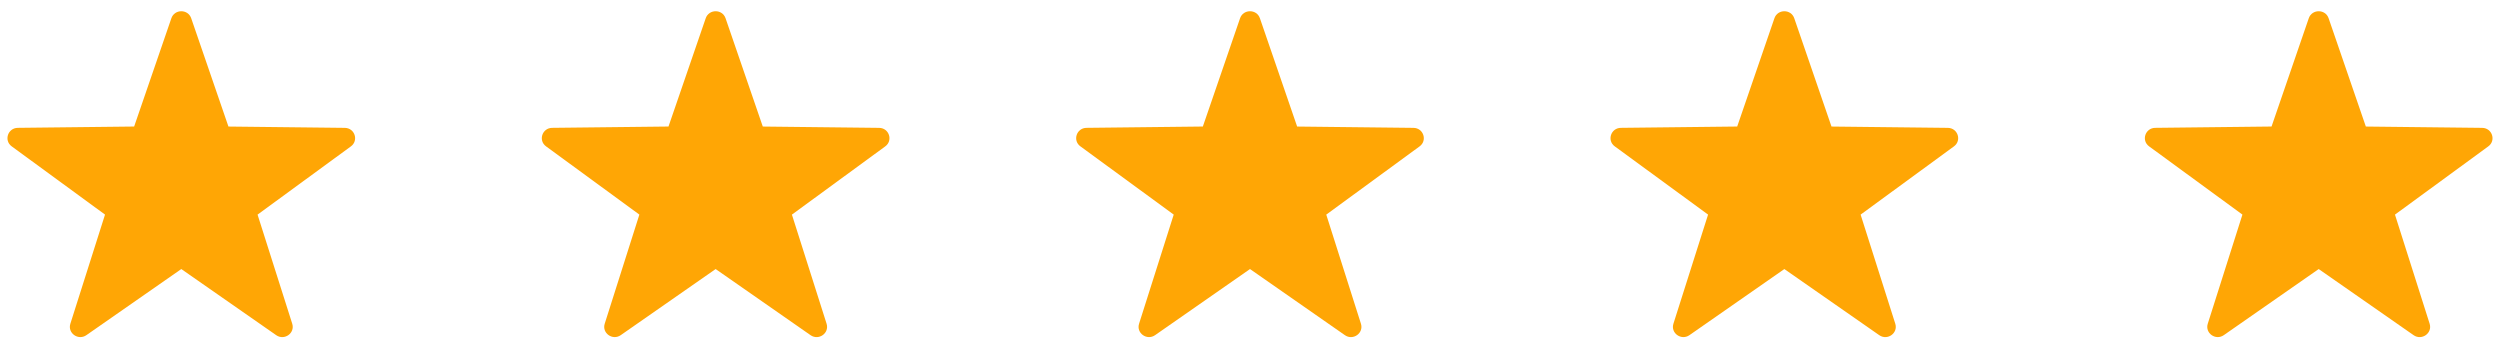
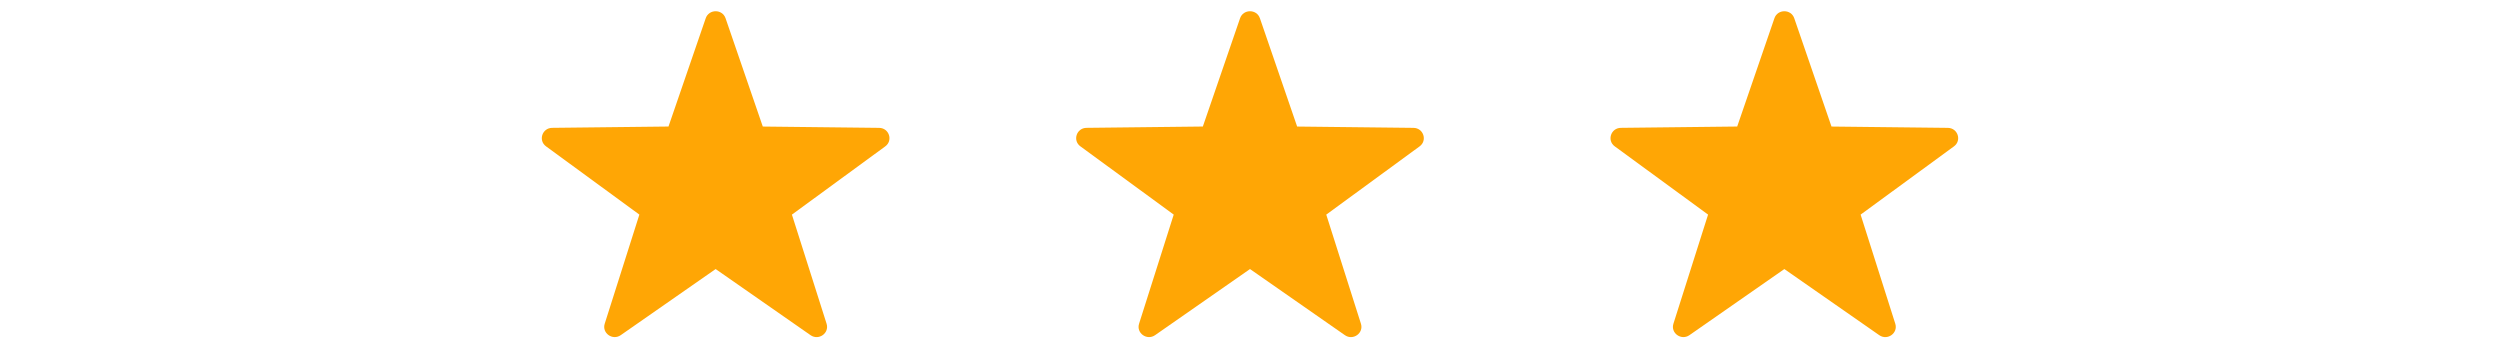
<svg xmlns="http://www.w3.org/2000/svg" width="131" height="18" viewBox="0 0 131 18">
  <g fill="#FFA605">
-     <path d="M10.019,0.956 L11.97,6.631 L18.066,6.7 C18.59,6.706 18.807,7.363 18.387,7.67 L13.496,11.246 L15.313,16.963 C15.469,17.455 14.901,17.861 14.473,17.563 L9.5,14.098 L4.527,17.562 C4.099,17.86 3.531,17.454 3.687,16.963 L5.503,11.245 L0.613,7.669 C0.192,7.362 0.409,6.705 0.934,6.699 L7.029,6.63 L8.98,0.955 C9.149,0.467 9.851,0.467 10.019,0.956 Z" />
    <path d="M10.019,0.956 L11.97,6.631 L18.066,6.7 C18.59,6.706 18.807,7.363 18.387,7.67 L13.496,11.246 L15.313,16.963 C15.469,17.455 14.901,17.861 14.473,17.563 L9.5,14.098 L4.527,17.562 C4.099,17.86 3.531,17.454 3.687,16.963 L5.503,11.245 L0.613,7.669 C0.192,7.362 0.409,6.705 0.934,6.699 L7.029,6.63 L8.98,0.955 C9.149,0.467 9.851,0.467 10.019,0.956 Z" transform="translate(28)" />
    <path d="M10.019,0.956 L11.97,6.631 L18.066,6.7 C18.59,6.706 18.807,7.363 18.387,7.67 L13.496,11.246 L15.313,16.963 C15.469,17.455 14.901,17.861 14.473,17.563 L9.5,14.098 L4.527,17.562 C4.099,17.86 3.531,17.454 3.687,16.963 L5.503,11.245 L0.613,7.669 C0.192,7.362 0.409,6.705 0.934,6.699 L7.029,6.63 L8.98,0.955 C9.149,0.467 9.851,0.467 10.019,0.956 Z" transform="translate(56)" />
    <path d="M10.019,0.956 L11.97,6.631 L18.066,6.7 C18.59,6.706 18.807,7.363 18.387,7.67 L13.496,11.246 L15.313,16.963 C15.469,17.455 14.901,17.861 14.473,17.563 L9.5,14.098 L4.527,17.562 C4.099,17.86 3.531,17.454 3.687,16.963 L5.503,11.245 L0.613,7.669 C0.192,7.362 0.409,6.705 0.934,6.699 L7.029,6.63 L8.98,0.955 C9.149,0.467 9.851,0.467 10.019,0.956 Z" transform="translate(84)" />
-     <path d="M10.019,0.956 L11.97,6.631 L18.066,6.7 C18.59,6.706 18.807,7.363 18.387,7.67 L13.496,11.246 L15.313,16.963 C15.469,17.455 14.901,17.861 14.473,17.563 L9.5,14.098 L4.527,17.562 C4.099,17.86 3.531,17.454 3.687,16.963 L5.503,11.245 L0.613,7.669 C0.192,7.362 0.409,6.705 0.934,6.699 L7.029,6.63 L8.98,0.955 C9.149,0.467 9.851,0.467 10.019,0.956 Z" transform="translate(112)" />
  </g>
</svg>